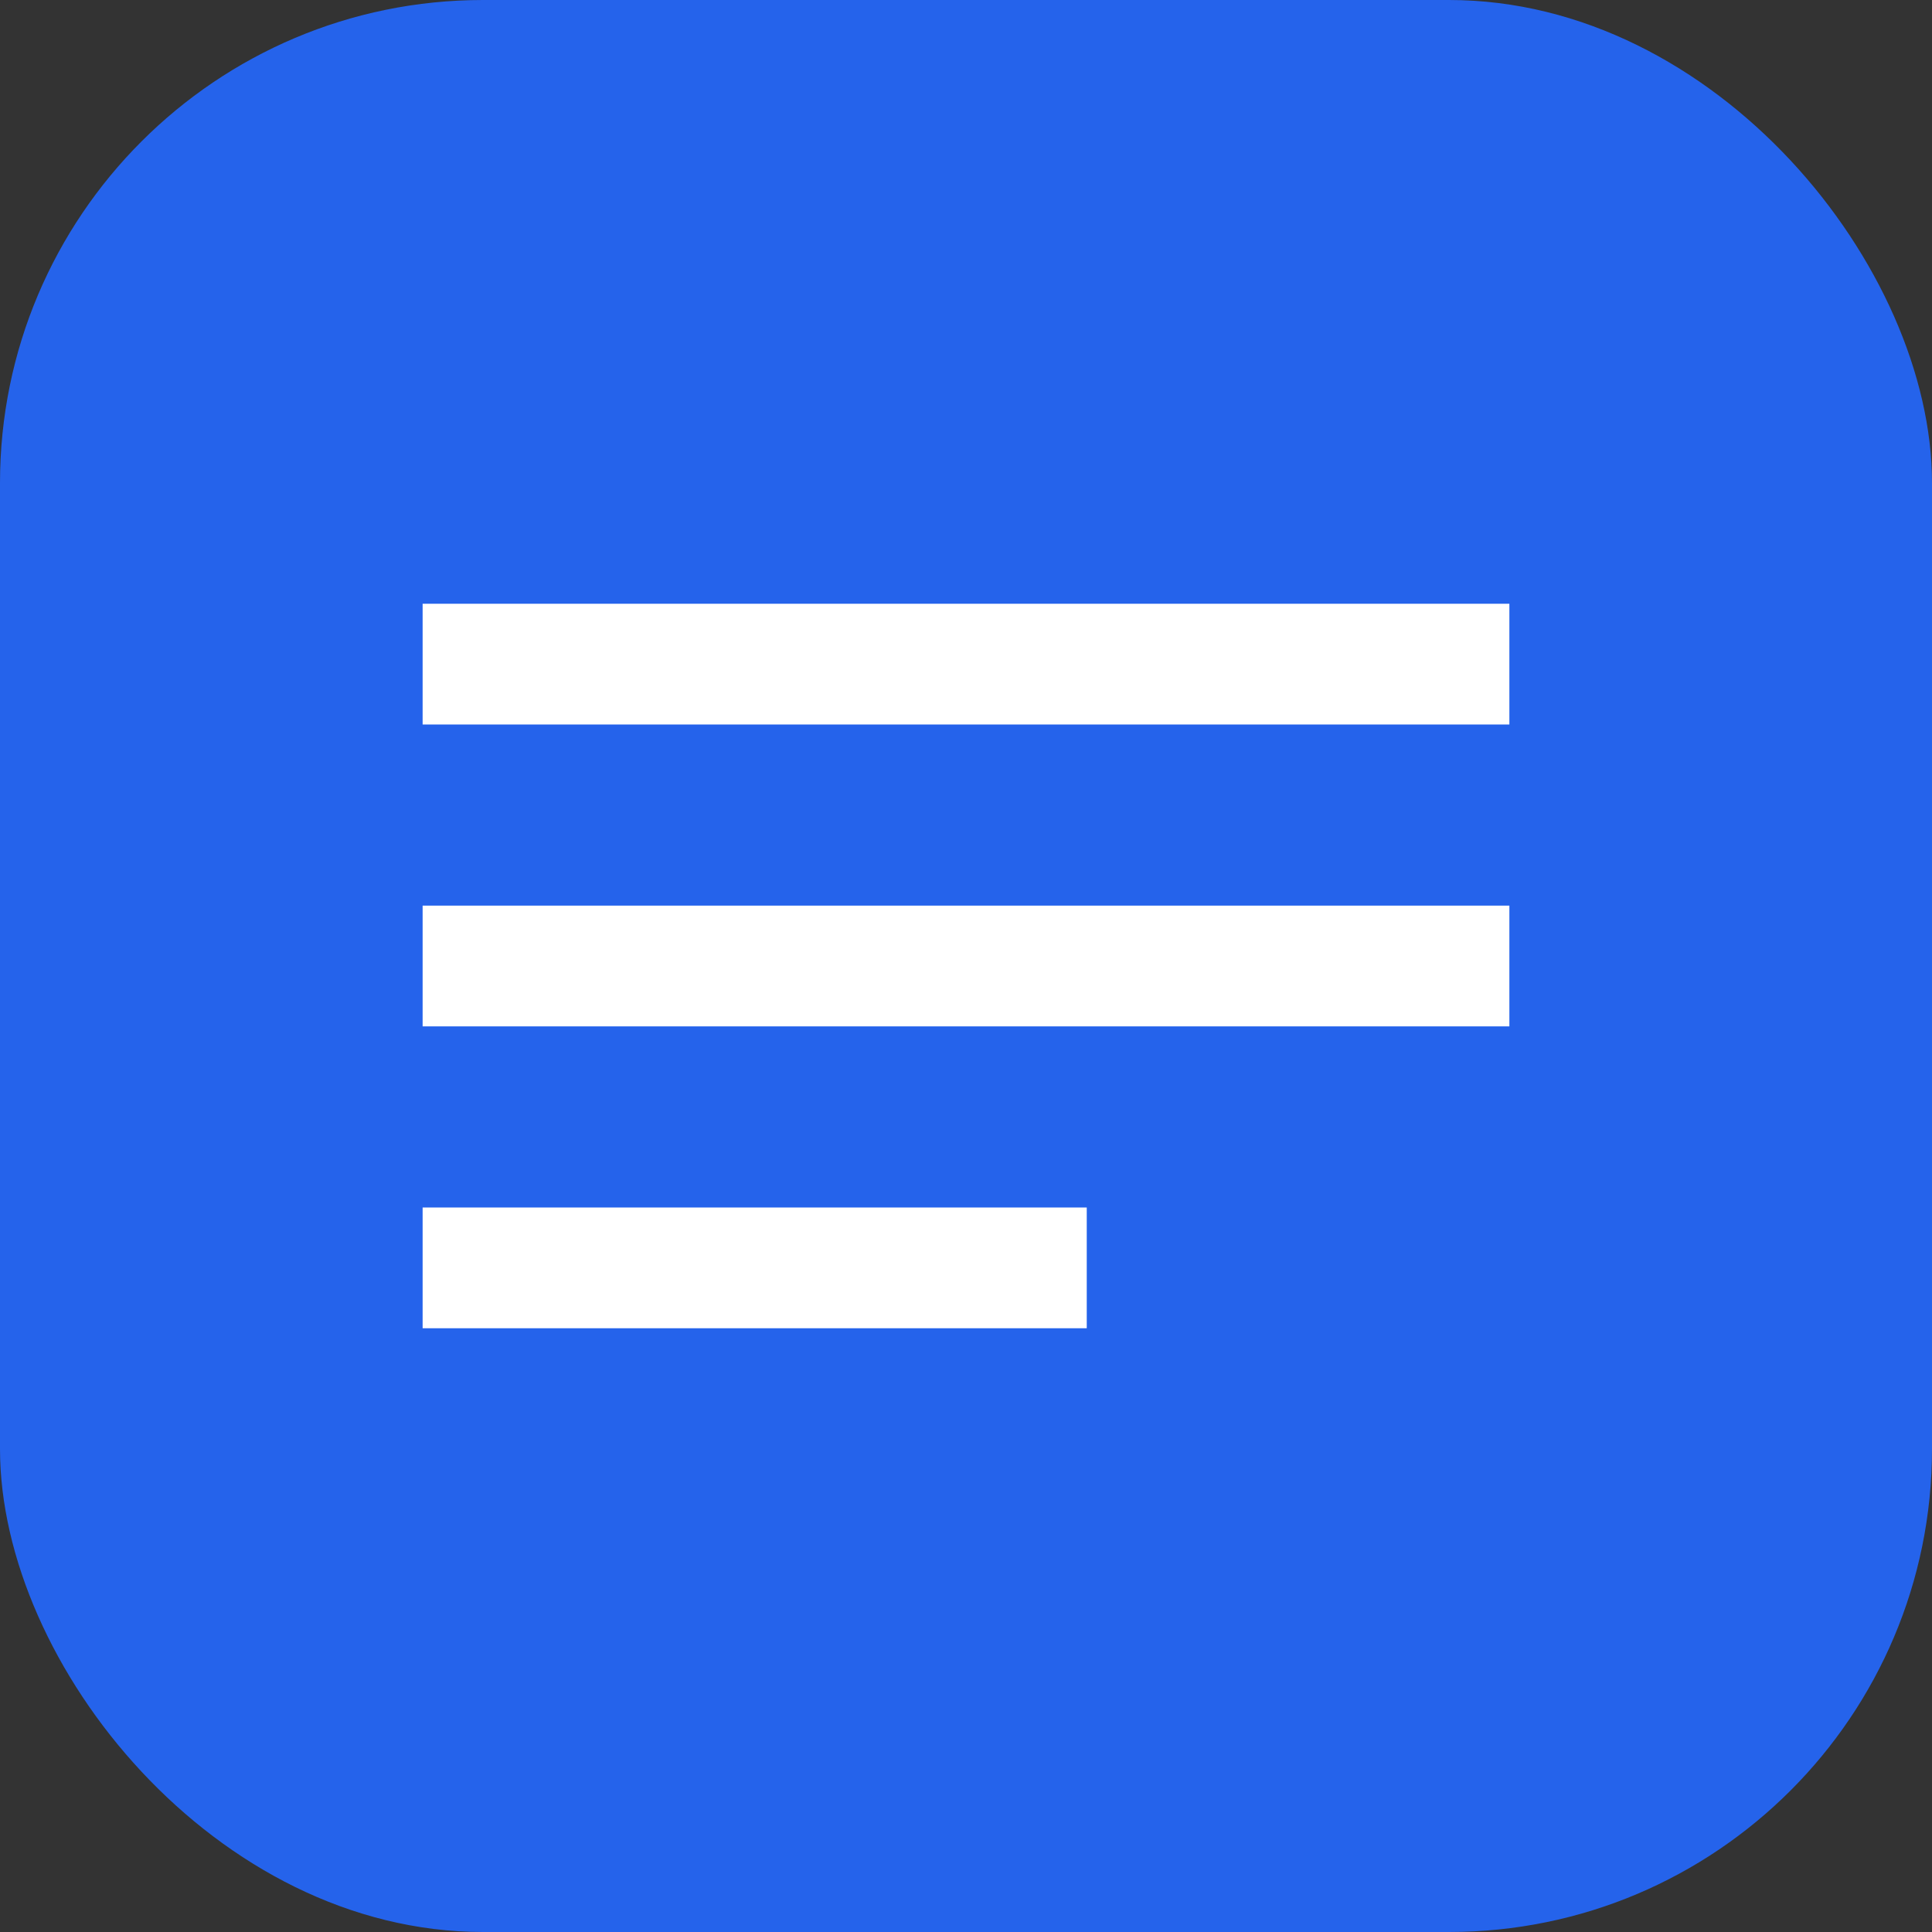
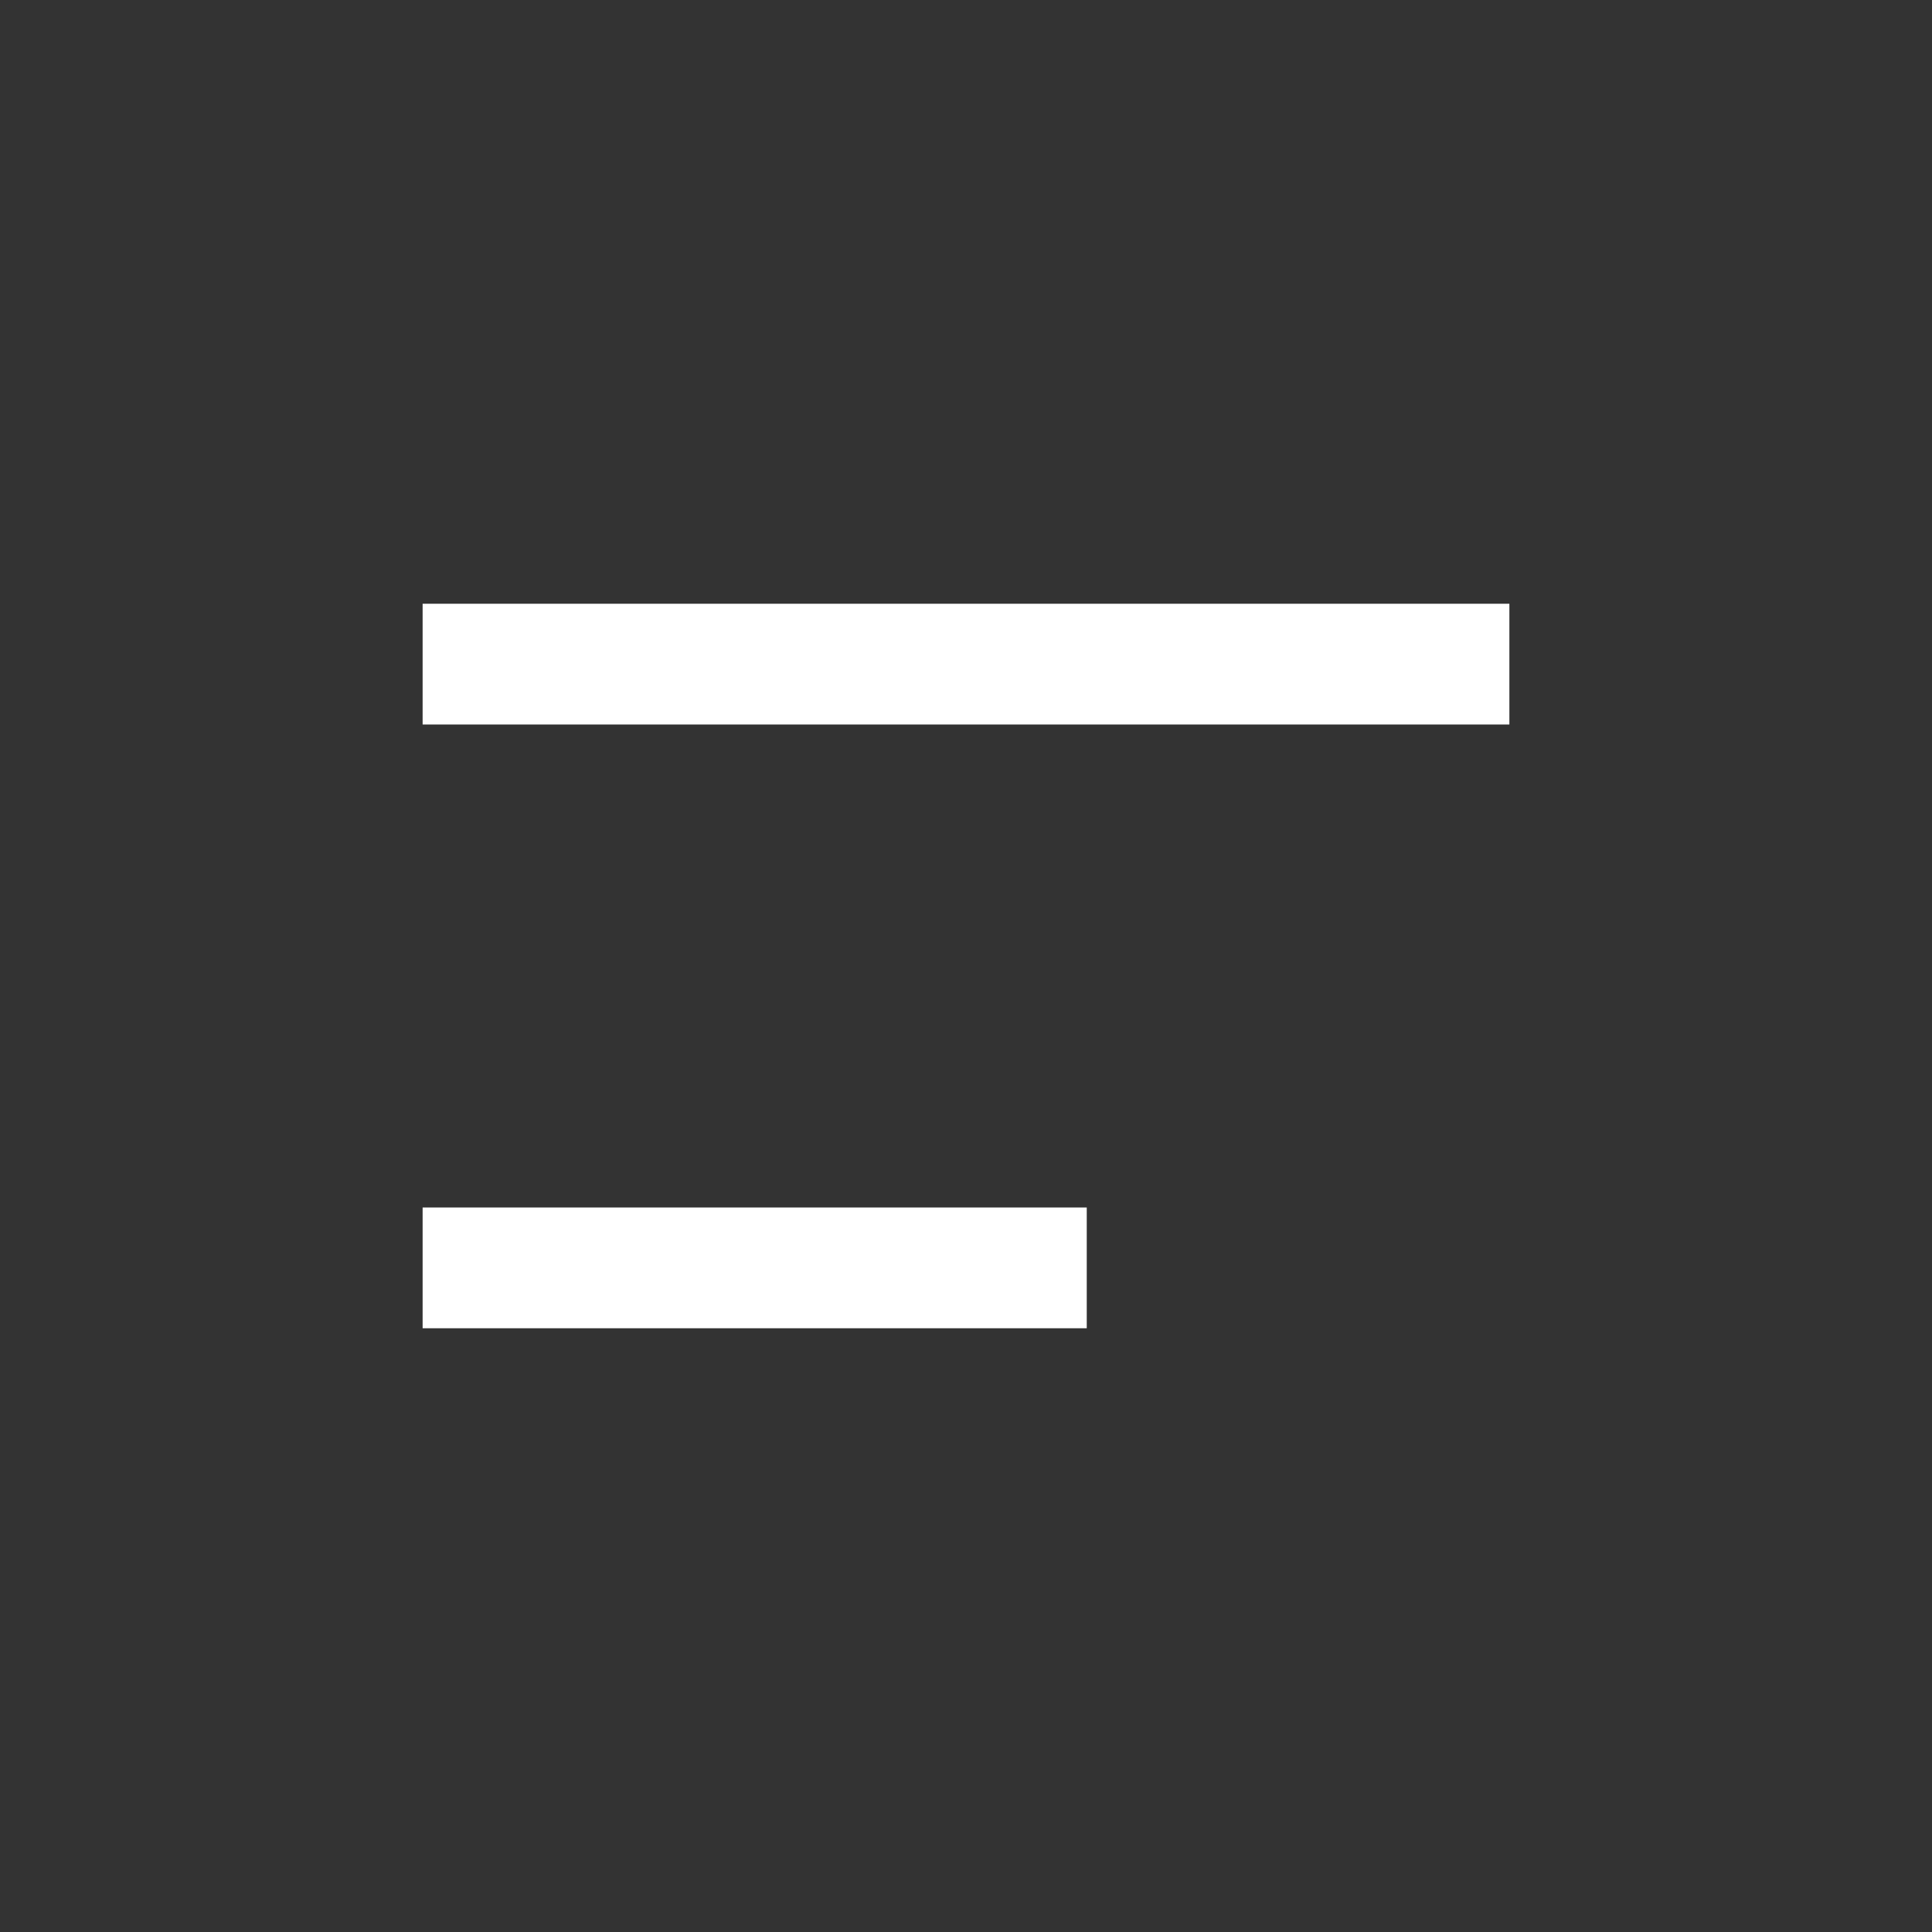
<svg xmlns="http://www.w3.org/2000/svg" width="32" height="32" viewBox="0 0 32 32" fill="none">
  <rect x="0" y="0" width="32" height="32" fill="#333333" stroke="none" />
-   <rect width="32" height="32" rx="8" fill="#2563EB" />
  <path d="M7 10H25V12H7V10Z" fill="white" />
-   <path d="M7 15H25V17H7V15Z" fill="white" />
  <path d="M7 20H18V22H7V20Z" fill="white" />
</svg>